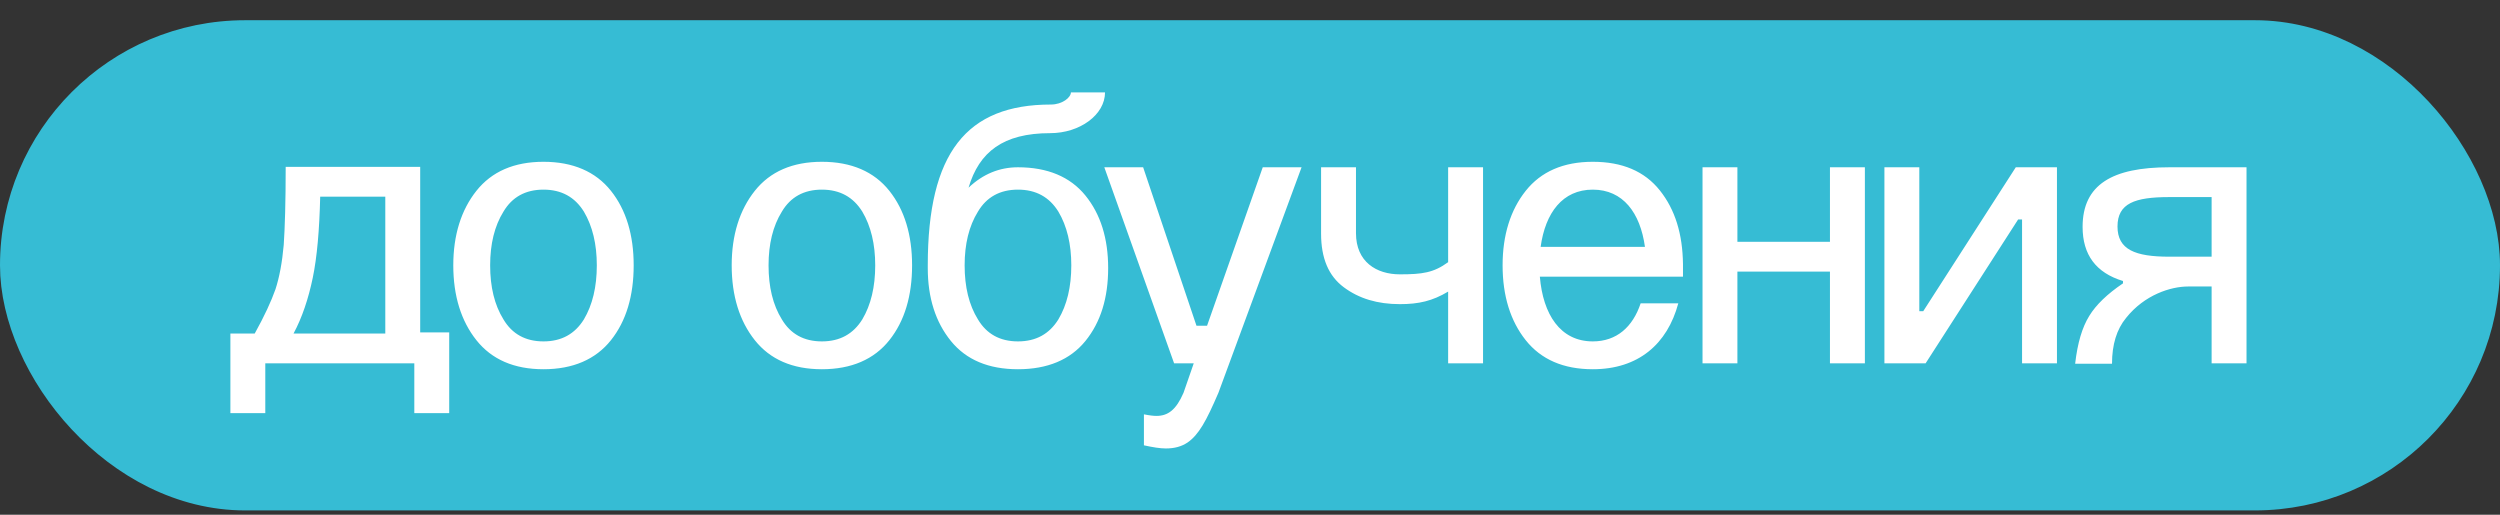
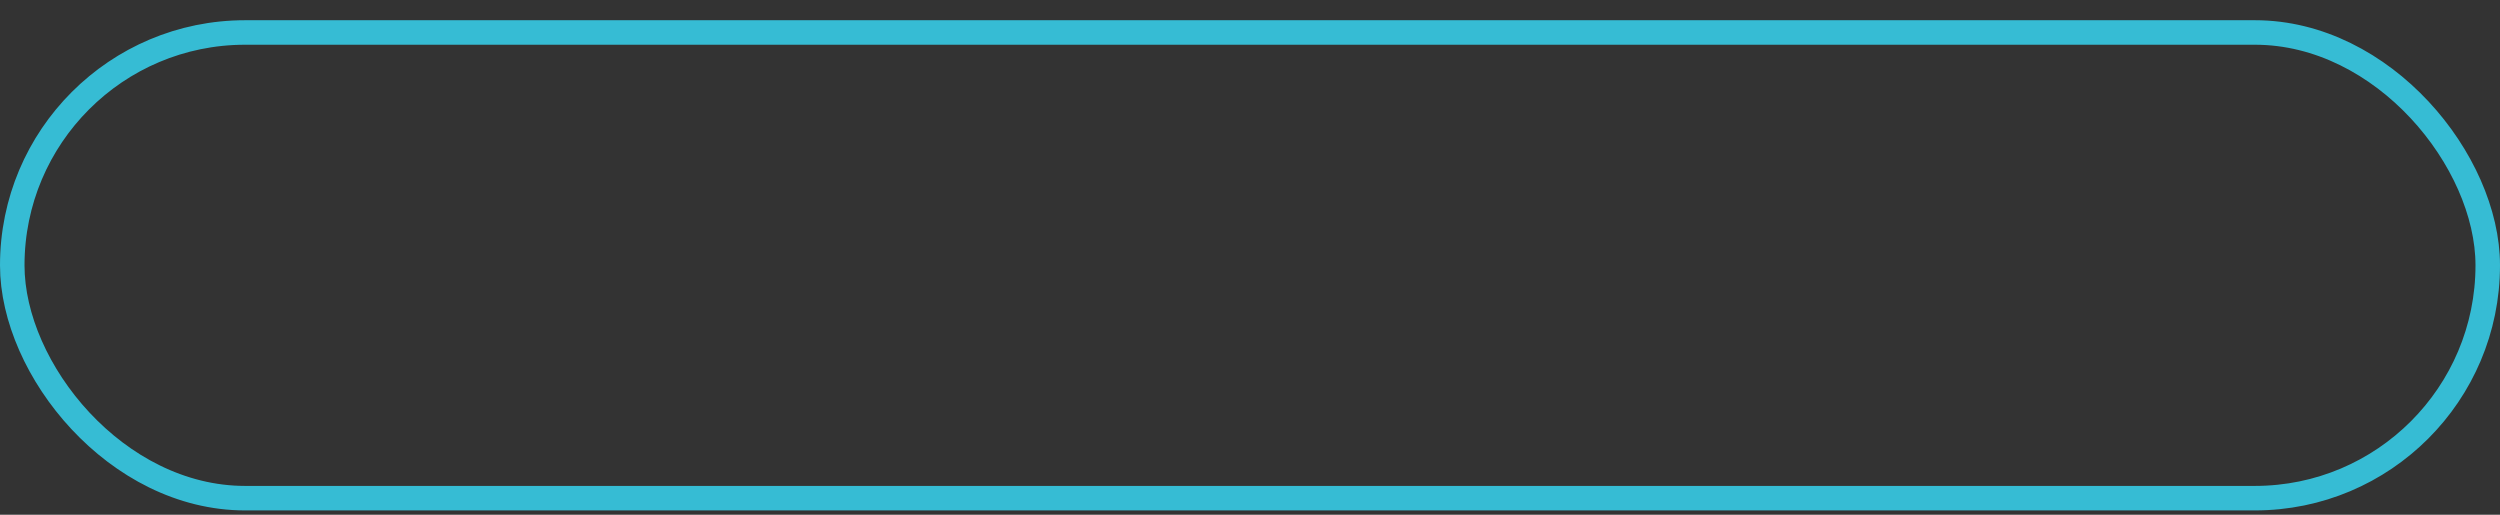
<svg xmlns="http://www.w3.org/2000/svg" width="102" height="21" viewBox="0 0 102 21" fill="none">
  <rect x="0" y="0" width="102" height="21" fill="#333333" stroke="none" />
-   <rect x="0.5" y="1.325" width="101" height="19" rx="9.5" fill="#36BCD4" />
  <rect x="0.5" y="1.325" width="101" height="19" rx="9.5" stroke="#36BCD4" />
-   <path d="M17.144 6.809V13.561H18.328V16.857H16.904V14.825H10.824V16.857H9.4V13.609H10.392C10.792 12.889 11.064 12.297 11.24 11.801C11.4 11.305 11.512 10.713 11.576 9.993C11.624 9.289 11.656 8.233 11.656 6.809H17.144ZM11.976 13.609H15.72V8.025H13.064C13.032 9.385 12.936 10.489 12.76 11.337C12.584 12.185 12.328 12.953 11.976 13.609ZM18.494 10.825C18.494 9.593 18.814 8.569 19.438 7.785C20.062 7.001 20.974 6.601 22.174 6.601C23.374 6.601 24.302 7.001 24.926 7.785C25.55 8.569 25.854 9.593 25.854 10.825C25.854 12.073 25.55 13.097 24.926 13.881C24.302 14.665 23.374 15.065 22.174 15.065C20.974 15.065 20.062 14.665 19.438 13.881C18.814 13.097 18.494 12.073 18.494 10.825ZM19.998 10.825C19.998 11.705 20.174 12.441 20.542 13.033C20.894 13.625 21.438 13.929 22.174 13.929C22.91 13.929 23.454 13.625 23.822 13.033C24.174 12.441 24.35 11.705 24.35 10.825C24.35 9.961 24.174 9.225 23.822 8.633C23.454 8.041 22.91 7.737 22.174 7.737C21.438 7.737 20.894 8.041 20.542 8.633C20.174 9.225 19.998 9.961 19.998 10.825ZM29.853 10.825C29.853 9.593 30.173 8.569 30.797 7.785C31.421 7.001 32.333 6.601 33.533 6.601C34.733 6.601 35.661 7.001 36.285 7.785C36.909 8.569 37.213 9.593 37.213 10.825C37.213 12.073 36.909 13.097 36.285 13.881C35.661 14.665 34.733 15.065 33.533 15.065C32.333 15.065 31.421 14.665 30.797 13.881C30.173 13.097 29.853 12.073 29.853 10.825ZM31.357 10.825C31.357 11.705 31.533 12.441 31.901 13.033C32.253 13.625 32.797 13.929 33.533 13.929C34.269 13.929 34.813 13.625 35.181 13.033C35.533 12.441 35.709 11.705 35.709 10.825C35.709 9.961 35.533 9.225 35.181 8.633C34.813 8.041 34.269 7.737 33.533 7.737C32.797 7.737 32.253 8.041 31.901 8.633C31.533 9.225 31.357 9.961 31.357 10.825ZM45.213 10.937C45.213 12.153 44.909 13.145 44.285 13.913C43.661 14.681 42.733 15.065 41.533 15.065C40.333 15.065 39.421 14.681 38.797 13.913C38.173 13.145 37.853 12.153 37.853 10.937V10.825C37.853 6.233 39.437 4.265 42.877 4.265C43.341 4.265 43.693 3.977 43.693 3.769H45.085C45.085 4.681 44.061 5.433 42.845 5.433C40.925 5.433 39.949 6.201 39.517 7.657C40.109 7.097 40.781 6.825 41.533 6.825C42.733 6.825 43.661 7.209 44.285 7.977C44.909 8.745 45.213 9.737 45.213 10.937ZM39.357 10.825C39.357 11.705 39.533 12.441 39.901 13.033C40.253 13.625 40.797 13.929 41.533 13.929C42.269 13.929 42.813 13.625 43.181 13.033C43.533 12.441 43.709 11.705 43.709 10.825C43.709 9.961 43.533 9.225 43.181 8.633C42.813 8.041 42.269 7.737 41.533 7.737C40.797 7.737 40.253 8.041 39.901 8.633C39.533 9.225 39.357 9.961 39.357 10.825ZM47.904 14.825L45.056 6.825H46.64L48.816 13.289H49.248L51.52 6.825H53.104L49.712 16.025C49.216 17.177 48.912 17.737 48.448 18.057C48.208 18.217 47.92 18.297 47.568 18.297C47.328 18.297 47.04 18.249 46.672 18.169V16.905C46.912 16.953 47.072 16.969 47.184 16.969C47.648 16.969 47.984 16.729 48.288 16.025L48.704 14.825H47.904ZM59.084 14.825V11.897C58.444 12.281 57.884 12.409 57.116 12.409C56.204 12.409 55.452 12.185 54.828 11.721C54.204 11.257 53.9 10.537 53.9 9.529V6.825H55.324V9.513C55.324 10.681 56.156 11.193 57.116 11.193C58.028 11.193 58.492 11.129 59.084 10.697V6.825H60.508V14.825H59.084ZM62.858 10.073H67.114C66.922 8.681 66.218 7.737 64.986 7.737C63.754 7.737 63.05 8.681 62.858 10.073ZM61.306 10.825C61.306 9.593 61.626 8.569 62.25 7.785C62.874 7.001 63.786 6.601 64.986 6.601C66.186 6.601 67.098 6.985 67.722 7.769C68.346 8.553 68.65 9.545 68.666 10.777V11.289H62.826C62.954 12.825 63.658 13.929 64.986 13.929C65.962 13.929 66.618 13.337 66.938 12.377H68.474C68.026 14.041 66.842 15.065 64.986 15.065C63.786 15.065 62.874 14.665 62.25 13.881C61.626 13.097 61.306 12.073 61.306 10.825ZM69.463 14.825V6.825H70.886V9.865H74.662V6.825H76.087V14.825H74.662V11.081H70.886V14.825H69.463ZM76.884 14.825V6.825H78.308V12.697H78.468L82.244 6.825H83.924V14.825H82.5V8.953H82.34L78.564 14.825H76.884ZM91.658 14.825H90.234V11.689H89.274C88.57 11.689 87.498 12.025 86.746 12.969C86.362 13.433 86.17 14.057 86.17 14.841H84.666C84.762 13.993 84.954 13.353 85.242 12.889C85.514 12.441 85.978 11.993 86.618 11.561V11.465C85.514 11.129 84.97 10.393 84.97 9.257C84.97 7.529 86.186 6.825 88.506 6.825H91.658V14.825ZM86.394 9.241C86.394 10.185 87.114 10.473 88.506 10.473H90.234V8.041H88.506C87.098 8.041 86.394 8.297 86.394 9.241Z" fill="white" />
</svg>